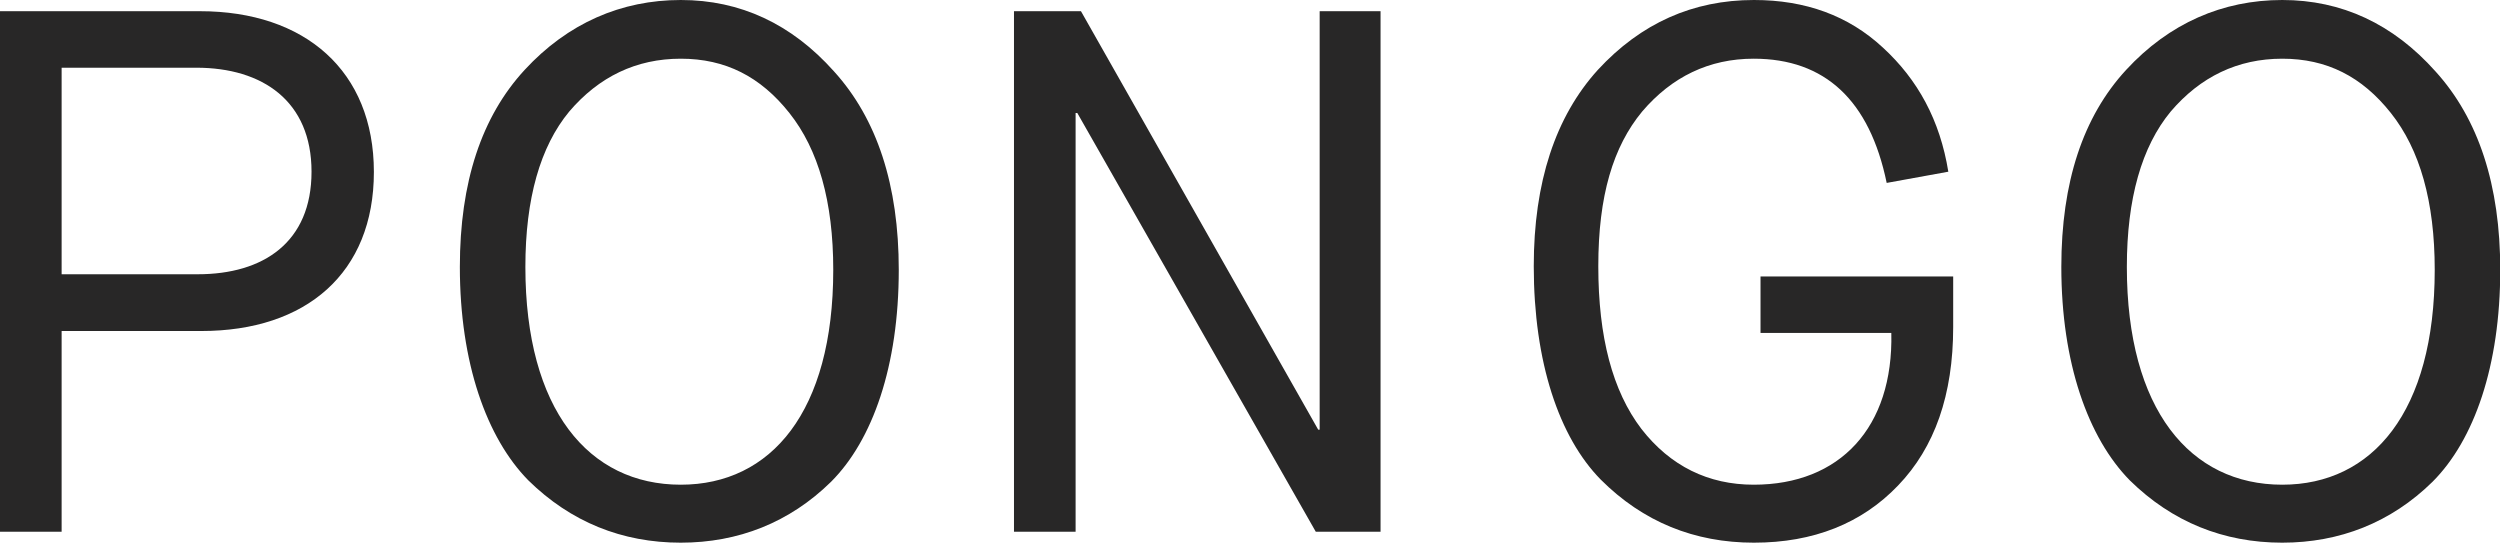
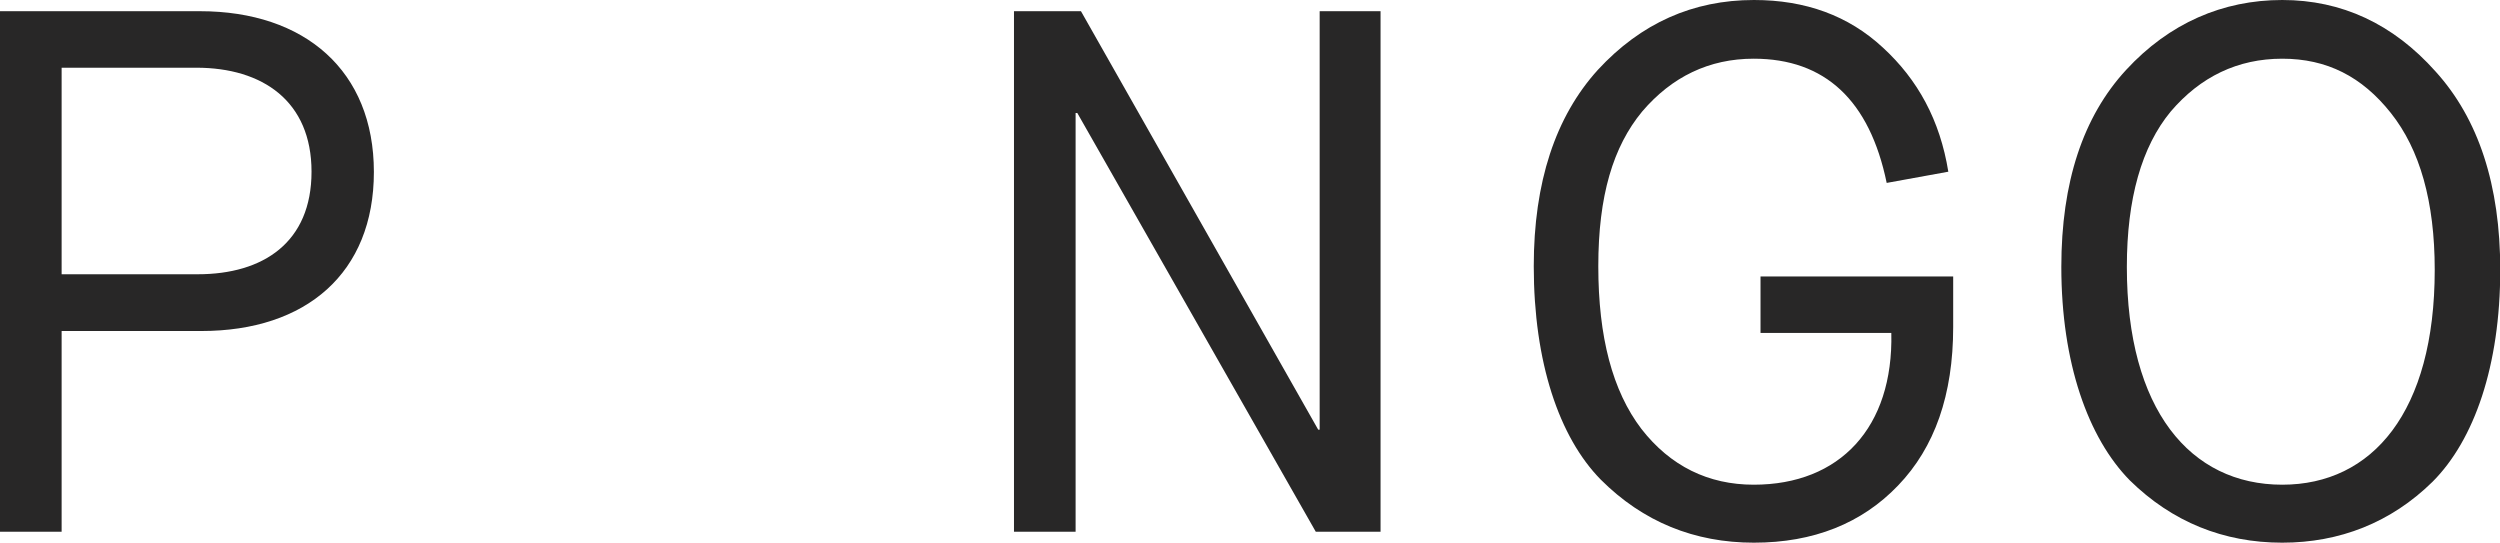
<svg xmlns="http://www.w3.org/2000/svg" id="Capa_1" data-name="Capa 1" viewBox="0 0 102.64 22.28">
  <defs>
    <style>      .cls-1 {        fill: #282727;      }    </style>
  </defs>
  <path class="cls-1" d="M2.53,2.78h5.53c2.72,0,4.73,1.37,4.73,4.27s-1.98,4.21-4.67,4.21H2.53V2.78ZM2.53,21.83v-8.24h5.74c4.3,0,7.08-2.38,7.08-6.53S12.52.46,8.21.46H0v21.37h2.53Z" />
  <path class="cls-1" d="M93.7,22.28c2.35,0,4.46-.82,6.17-2.5,1.71-1.71,2.78-4.76,2.78-8.7,0-3.48-.89-6.2-2.66-8.15-1.74-1.95-3.85-2.93-6.29-2.93s-4.64.95-6.41,2.87c-1.77,1.92-2.66,4.61-2.66,8.09,0,3.94,1.1,7.02,2.81,8.76,1.74,1.71,3.85,2.56,6.26,2.56M93.7,19.9c-3.78,0-6.38-3.08-6.38-8.94,0-2.81.61-4.94,1.8-6.38,1.22-1.43,2.75-2.17,4.58-2.17s3.27.73,4.46,2.23c1.19,1.5,1.8,3.63,1.8,6.44,0,5.83-2.56,8.82-6.26,8.82" />
  <path class="cls-1" d="M72.01,22.28c2.44,0,4.43-.79,5.92-2.35,1.5-1.56,2.26-3.72,2.26-6.5v-2.08h-7.91v2.32h5.37c.09,3.88-2.11,6.23-5.65,6.23-1.86,0-3.42-.76-4.61-2.29-1.19-1.56-1.77-3.78-1.77-6.68s.61-4.91,1.8-6.35c1.22-1.43,2.75-2.17,4.58-2.17,2.93,0,4.76,1.71,5.46,5.1l2.53-.46c-.34-2.11-1.25-3.78-2.69-5.1C75.89.64,74.12,0,72.01,0c-2.5,0-4.64.95-6.41,2.87-1.74,1.92-2.63,4.61-2.63,8.06,0,3.94,1.04,7.02,2.75,8.76,1.74,1.74,3.85,2.59,6.29,2.59" />
  <polygon class="cls-1" points="44.16 21.83 44.16 4.64 44.23 4.64 54.02 21.83 56.68 21.83 56.68 .46 54.18 .46 54.18 17.64 54.12 17.64 44.38 .46 41.63 .46 41.63 21.83 44.16 21.83" />
-   <path class="cls-1" d="M27.95,22.28c2.35,0,4.46-.82,6.17-2.5,1.71-1.71,2.78-4.76,2.78-8.7,0-3.48-.89-6.2-2.66-8.15-1.74-1.95-3.85-2.93-6.29-2.93s-4.64.95-6.41,2.87c-1.77,1.92-2.66,4.61-2.66,8.09,0,3.94,1.1,7.02,2.81,8.76,1.74,1.71,3.85,2.56,6.26,2.56M27.95,19.9c-3.78,0-6.38-3.08-6.38-8.94,0-2.81.61-4.94,1.8-6.38,1.22-1.43,2.75-2.17,4.58-2.17s3.27.73,4.46,2.23c1.19,1.5,1.8,3.63,1.8,6.44,0,5.83-2.56,8.82-6.26,8.82" />
</svg>